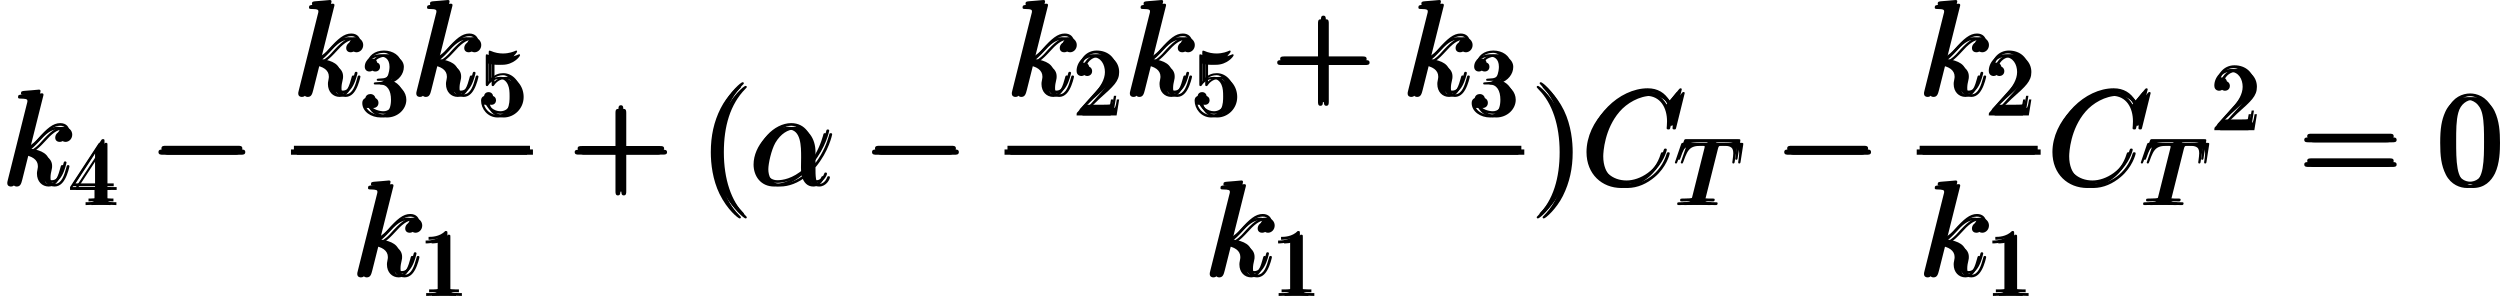
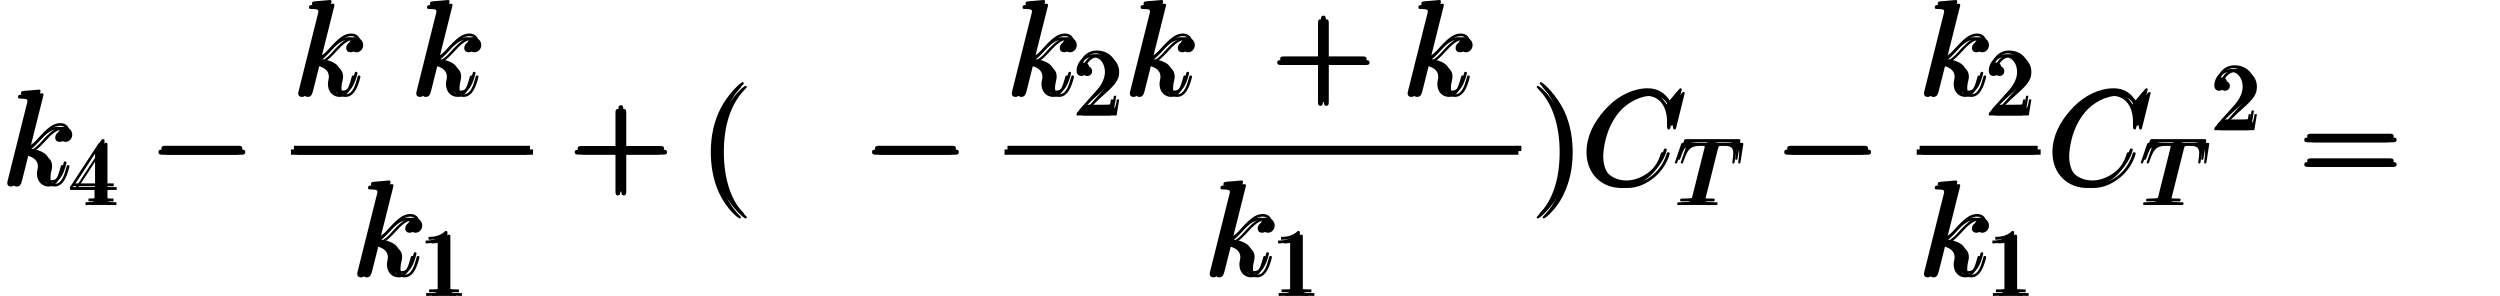
<svg xmlns="http://www.w3.org/2000/svg" xmlns:xlink="http://www.w3.org/1999/xlink" version="1.1" width="305.976pt" height="36.22pt" viewBox="-.236 -.228 305.976 36.22">
  <defs>
-     <path id="g1-11" d="M6.642-3.63C6.642-5.021 5.853-6.327 4.333-6.327C2.453-6.327 .574-4.275 .574-2.238C.574-.99 1.349 .143 2.812 .143C3.701 .143 4.763-.201 5.782-1.062C5.982-.258 6.427 .143 7.044 .143C7.819 .143 8.206-.66 8.206-.846C8.206-.976 8.106-.976 8.063-.976C7.948-.976 7.933-.933 7.89-.818C7.761-.459 7.431-.143 7.087-.143C6.642-.143 6.642-1.062 6.642-1.937C8.106-3.687 8.45-5.495 8.45-5.509C8.45-5.638 8.335-5.638 8.292-5.638C8.163-5.638 8.149-5.595 8.091-5.337C7.905-4.706 7.532-3.587 6.642-2.41V-3.63ZM5.738-1.406C4.476-.273 3.343-.143 2.841-.143C1.822-.143 1.535-1.047 1.535-1.722C1.535-2.338 1.851-3.802 2.295-4.591C2.884-5.595 3.687-6.04 4.333-6.04C5.724-6.04 5.724-4.218 5.724-3.013C5.724-2.654 5.71-2.281 5.71-1.922C5.71-1.635 5.724-1.564 5.738-1.406Z" />
-     <path id="g1-67" d="M10.717-9.971C10.717-10.1 10.616-10.1 10.587-10.1S10.501-10.1 10.387-9.956L9.397-8.751C8.895-9.612 8.106-10.1 7.03-10.1C3.931-10.1 .717-6.958 .717-3.587C.717-1.191 2.396 .301 4.49 .301C5.638 .301 6.642-.187 7.474-.889C8.722-1.937 9.095-3.328 9.095-3.443C9.095-3.572 8.981-3.572 8.938-3.572C8.809-3.572 8.794-3.486 8.766-3.429C8.106-1.191 6.169-.115 4.734-.115C3.214-.115 1.894-1.09 1.894-3.127C1.894-3.587 2.037-6.083 3.658-7.962C4.447-8.88 5.796-9.684 7.159-9.684C8.737-9.684 9.44-8.378 9.44-6.915C9.44-6.542 9.397-6.226 9.397-6.169C9.397-6.04 9.54-6.04 9.583-6.04C9.741-6.04 9.755-6.054 9.813-6.312L10.717-9.971Z" />
+     <path id="g1-67" d="M10.717-9.971C10.717-10.1 10.616-10.1 10.587-10.1S10.501-10.1 10.387-9.956L9.397-8.751C8.895-9.612 8.106-10.1 7.03-10.1C3.931-10.1 .717-6.958 .717-3.587C.717-1.191 2.396 .301 4.49 .301C5.638 .301 6.642-.187 7.474-.889C8.722-1.937 9.095-3.328 9.095-3.443C9.095-3.572 8.981-3.572 8.938-3.572C8.809-3.572 8.794-3.486 8.766-3.429C8.106-1.191 6.169-.115 4.734-.115C3.214-.115 1.894-1.09 1.894-3.127C1.894-3.587 2.037-6.083 3.658-7.962C4.447-8.88 5.796-9.684 7.159-9.684C8.737-9.684 9.44-8.378 9.44-6.915C9.397-6.04 9.54-6.04 9.583-6.04C9.741-6.04 9.755-6.054 9.813-6.312L10.717-9.971Z" />
    <path id="g1-107" d="M4.031-9.598C4.046-9.655 4.074-9.741 4.074-9.813C4.074-9.956 3.931-9.956 3.902-9.956C3.888-9.956 3.371-9.913 3.113-9.885C2.869-9.87 2.654-9.841 2.396-9.827C2.052-9.798 1.951-9.784 1.951-9.526C1.951-9.382 2.095-9.382 2.238-9.382C2.97-9.382 2.97-9.253 2.97-9.11C2.97-9.052 2.97-9.024 2.898-8.766L.846-.56C.789-.344 .789-.316 .789-.23C.789 .086 1.033 .143 1.176 .143C1.578 .143 1.664-.172 1.779-.617L2.453-3.3C3.486-3.185 4.103-2.754 4.103-2.066C4.103-1.98 4.103-1.922 4.06-1.707C4.003-1.492 4.003-1.32 4.003-1.248C4.003-.416 4.548 .143 5.279 .143C5.939 .143 6.284-.459 6.398-.66C6.7-1.191 6.886-1.994 6.886-2.052C6.886-2.123 6.829-2.181 6.743-2.181C6.614-2.181 6.599-2.123 6.542-1.894C6.341-1.148 6.04-.143 5.308-.143C5.021-.143 4.835-.287 4.835-.832C4.835-1.105 4.892-1.42 4.949-1.635C5.007-1.894 5.007-1.908 5.007-2.08C5.007-2.927 4.246-3.4 2.927-3.572C3.443-3.888 3.96-4.447 4.16-4.663C4.978-5.581 5.538-6.04 6.198-6.04C6.528-6.04 6.614-5.954 6.714-5.868C6.183-5.81 5.982-5.437 5.982-5.15C5.982-4.806 6.255-4.691 6.456-4.691C6.843-4.691 7.187-5.021 7.187-5.48C7.187-5.896 6.857-6.327 6.212-6.327C5.423-6.327 4.777-5.767 3.759-4.619C3.615-4.447 3.084-3.902 2.554-3.701L4.031-9.598Z" />
    <path id="g3-84" d="M4.254-6.047C4.324-6.326 4.364-6.386 4.483-6.416C4.573-6.436 4.902-6.436 5.111-6.436C6.117-6.436 6.565-6.396 6.565-5.619C6.565-5.469 6.526-5.081 6.486-4.822C6.476-4.782 6.456-4.663 6.456-4.633C6.456-4.573 6.486-4.503 6.575-4.503C6.685-4.503 6.705-4.583 6.725-4.732L6.994-6.466C7.004-6.506 7.014-6.605 7.014-6.635C7.014-6.745 6.914-6.745 6.745-6.745H1.215C.976-6.745 .966-6.735 .897-6.545L.299-4.792C.289-4.772 .239-4.633 .239-4.613C.239-4.553 .289-4.503 .359-4.503C.458-4.503 .468-4.553 .528-4.712C1.066-6.257 1.325-6.436 2.8-6.436H3.188C3.467-6.436 3.467-6.396 3.467-6.316C3.467-6.257 3.437-6.137 3.427-6.107L2.092-.787C2.002-.418 1.973-.309 .907-.309C.548-.309 .488-.309 .488-.12C.488 0 .598 0 .658 0C.927 0 1.205-.02 1.474-.02C1.753-.02 2.042-.03 2.321-.03S2.879-.02 3.148-.02C3.437-.02 3.736 0 4.015 0C4.115 0 4.234 0 4.234-.199C4.234-.309 4.154-.309 3.895-.309C3.646-.309 3.517-.309 3.258-.329C2.969-.359 2.889-.389 2.889-.548C2.889-.558 2.889-.608 2.929-.757L4.254-6.047Z" />
    <path id="g4-49" d="M2.929-6.376C2.929-6.615 2.929-6.635 2.7-6.635C2.082-5.998 1.205-5.998 .887-5.998V-5.689C1.086-5.689 1.674-5.689 2.192-5.948V-.787C2.192-.428 2.162-.309 1.265-.309H.946V0C1.295-.03 2.162-.03 2.56-.03S3.826-.03 4.174 0V-.309H3.856C2.959-.309 2.929-.418 2.929-.787V-6.376Z" />
    <path id="g4-50" d="M1.265-.767L2.321-1.793C3.875-3.168 4.473-3.706 4.473-4.702C4.473-5.838 3.577-6.635 2.361-6.635C1.235-6.635 .498-5.719 .498-4.832C.498-4.274 .996-4.274 1.026-4.274C1.196-4.274 1.544-4.394 1.544-4.802C1.544-5.061 1.365-5.32 1.016-5.32C.936-5.32 .917-5.32 .887-5.31C1.116-5.958 1.654-6.326 2.232-6.326C3.138-6.326 3.567-5.519 3.567-4.702C3.567-3.905 3.068-3.118 2.521-2.501L.608-.369C.498-.259 .498-.239 .498 0H4.194L4.473-1.733H4.224C4.174-1.435 4.105-.996 4.005-.847C3.935-.767 3.278-.767 3.059-.767H1.265Z" />
-     <path id="g4-51" d="M2.889-3.507C3.706-3.776 4.284-4.473 4.284-5.26C4.284-6.077 3.407-6.635 2.451-6.635C1.445-6.635 .687-6.037 .687-5.28C.687-4.951 .907-4.762 1.196-4.762C1.504-4.762 1.704-4.981 1.704-5.27C1.704-5.768 1.235-5.768 1.086-5.768C1.395-6.257 2.052-6.386 2.411-6.386C2.819-6.386 3.367-6.167 3.367-5.27C3.367-5.151 3.347-4.573 3.088-4.134C2.79-3.656 2.451-3.626 2.202-3.616C2.122-3.606 1.883-3.587 1.813-3.587C1.733-3.577 1.664-3.567 1.664-3.467C1.664-3.357 1.733-3.357 1.903-3.357H2.341C3.158-3.357 3.527-2.68 3.527-1.704C3.527-.349 2.839-.06 2.401-.06C1.973-.06 1.225-.229 .877-.817C1.225-.767 1.534-.986 1.534-1.365C1.534-1.724 1.265-1.923 .976-1.923C.737-1.923 .418-1.783 .418-1.345C.418-.438 1.345 .219 2.431 .219C3.646 .219 4.553-.687 4.553-1.704C4.553-2.521 3.925-3.298 2.889-3.507Z" />
    <path id="g4-52" d="M2.929-1.644V-.777C2.929-.418 2.909-.309 2.172-.309H1.963V0C2.371-.03 2.889-.03 3.308-.03S4.254-.03 4.663 0V-.309H4.453C3.716-.309 3.696-.418 3.696-.777V-1.644H4.692V-1.953H3.696V-6.486C3.696-6.685 3.696-6.745 3.537-6.745C3.447-6.745 3.417-6.745 3.337-6.625L.279-1.953V-1.644H2.929ZM2.989-1.953H.558L2.989-5.669V-1.953Z" />
-     <path id="g4-53" d="M4.473-2.002C4.473-3.188 3.656-4.184 2.58-4.184C2.102-4.184 1.674-4.025 1.315-3.676V-5.619C1.514-5.559 1.843-5.489 2.162-5.489C3.387-5.489 4.085-6.396 4.085-6.526C4.085-6.585 4.055-6.635 3.985-6.635C3.975-6.635 3.955-6.635 3.905-6.605C3.706-6.516 3.218-6.316 2.55-6.316C2.152-6.316 1.694-6.386 1.225-6.595C1.146-6.625 1.126-6.625 1.106-6.625C1.006-6.625 1.006-6.545 1.006-6.386V-3.437C1.006-3.258 1.006-3.178 1.146-3.178C1.215-3.178 1.235-3.208 1.275-3.268C1.385-3.427 1.753-3.965 2.56-3.965C3.078-3.965 3.328-3.507 3.407-3.328C3.567-2.959 3.587-2.57 3.587-2.072C3.587-1.724 3.587-1.126 3.347-.707C3.108-.319 2.74-.06 2.281-.06C1.554-.06 .986-.588 .817-1.176C.847-1.166 .877-1.156 .986-1.156C1.315-1.156 1.484-1.405 1.484-1.644S1.315-2.132 .986-2.132C.847-2.132 .498-2.062 .498-1.604C.498-.747 1.186 .219 2.301 .219C3.457 .219 4.473-.737 4.473-2.002Z" />
    <path id="g0-0" d="M9.454-3.3C9.698-3.3 9.956-3.3 9.956-3.587S9.698-3.873 9.454-3.873H1.693C1.449-3.873 1.191-3.873 1.191-3.587S1.449-3.3 1.693-3.3H9.454Z" />
    <path id="g2-40" d="M4.663 3.486C4.663 3.443 4.663 3.414 4.419 3.171C2.984 1.722 2.181-.646 2.181-3.572C2.181-6.355 2.855-8.751 4.519-10.444C4.663-10.573 4.663-10.602 4.663-10.645C4.663-10.731 4.591-10.76 4.533-10.76C4.347-10.76 3.171-9.727 2.468-8.321C1.736-6.872 1.406-5.337 1.406-3.572C1.406-2.295 1.607-.588 2.353 .947C3.199 2.668 4.376 3.601 4.533 3.601C4.591 3.601 4.663 3.572 4.663 3.486Z" />
    <path id="g2-41" d="M4.046-3.572C4.046-4.663 3.902-6.441 3.099-8.106C2.252-9.827 1.076-10.76 .918-10.76C.861-10.76 .789-10.731 .789-10.645C.789-10.602 .789-10.573 1.033-10.329C2.468-8.88 3.271-6.513 3.271-3.587C3.271-.803 2.597 1.592 .933 3.285C.789 3.414 .789 3.443 .789 3.486C.789 3.572 .861 3.601 .918 3.601C1.105 3.601 2.281 2.568 2.984 1.162C3.716-.301 4.046-1.851 4.046-3.572Z" />
    <path id="g2-43" d="M5.724-3.314H9.684C9.885-3.314 10.143-3.314 10.143-3.572C10.143-3.845 9.899-3.845 9.684-3.845H5.724V-7.804C5.724-8.005 5.724-8.263 5.466-8.263C5.193-8.263 5.193-8.02 5.193-7.804V-3.845H1.234C1.033-3.845 .775-3.845 .775-3.587C.775-3.314 1.019-3.314 1.234-3.314H5.193V.646C5.193 .846 5.193 1.105 5.452 1.105C5.724 1.105 5.724 .861 5.724 .646V-3.314Z" />
-     <path id="g2-48" d="M6.427-4.591C6.427-5.782 6.355-6.944 5.839-8.034C5.251-9.225 4.218-9.54 3.515-9.54C2.683-9.54 1.664-9.124 1.133-7.933C.732-7.03 .588-6.14 .588-4.591C.588-3.199 .689-2.152 1.205-1.133C1.765-.043 2.754 .301 3.5 .301C4.749 .301 5.466-.445 5.882-1.277C6.398-2.353 6.427-3.759 6.427-4.591ZM3.5 .014C3.041 .014 2.109-.244 1.836-1.808C1.679-2.668 1.679-3.759 1.679-4.763C1.679-5.939 1.679-7.001 1.908-7.847C2.152-8.809 2.884-9.253 3.5-9.253C4.046-9.253 4.878-8.923 5.15-7.69C5.337-6.872 5.337-5.738 5.337-4.763C5.337-3.802 5.337-2.711 5.179-1.836C4.906-.258 4.003 .014 3.5 .014Z" />
    <path id="g2-61" d="M9.684-4.648C9.885-4.648 10.143-4.648 10.143-4.906C10.143-5.179 9.899-5.179 9.684-5.179H1.234C1.033-5.179 .775-5.179 .775-4.921C.775-4.648 1.019-4.648 1.234-4.648H9.684ZM9.684-1.98C9.885-1.98 10.143-1.98 10.143-2.238C10.143-2.511 9.899-2.511 9.684-2.511H1.234C1.033-2.511 .775-2.511 .775-2.252C.775-1.98 1.019-1.98 1.234-1.98H9.684Z" />
  </defs>
  <g id="page1" transform="matrix(1.13 0 0 1.13 -63.263 -61.027)">
    <use x="55.776" y="73.865" xlink:href="#g1-107" />
    <use x="63.082" y="76.017" xlink:href="#g4-52" />
    <use x="71.749" y="73.865" xlink:href="#g0-0" />
    <use x="87.291" y="64.159" xlink:href="#g1-107" />
    <use x="94.597" y="66.311" xlink:href="#g4-51" />
    <use x="100.076" y="64.159" xlink:href="#g1-107" />
    <use x="107.382" y="66.311" xlink:href="#g4-53" />
    <rect x="87.291" y="69.991" height=".574" width="25.571" />
    <use x="93.683" y="83.705" xlink:href="#g1-107" />
    <use x="100.989" y="85.857" xlink:href="#g4-49" />
    <use x="117.245" y="73.865" xlink:href="#g2-43" />
    <use x="131.358" y="73.865" xlink:href="#g2-40" />
    <use x="136.821" y="73.865" xlink:href="#g1-11" />
    <use x="149.035" y="73.865" xlink:href="#g0-0" />
    <use x="164.577" y="64.159" xlink:href="#g1-107" />
    <use x="171.883" y="66.311" xlink:href="#g4-50" />
    <use x="177.362" y="64.159" xlink:href="#g1-107" />
    <use x="184.668" y="66.311" xlink:href="#g4-53" />
    <use x="193.336" y="64.159" xlink:href="#g2-43" />
    <use x="207.449" y="64.159" xlink:href="#g1-107" />
    <use x="214.755" y="66.311" xlink:href="#g4-51" />
    <rect x="164.577" y="69.991" height=".574" width="55.658" />
    <use x="186.013" y="83.705" xlink:href="#g1-107" />
    <use x="193.319" y="85.857" xlink:href="#g4-49" />
    <use x="221.43" y="73.865" xlink:href="#g2-41" />
    <use x="226.893" y="73.865" xlink:href="#g1-67" />
    <use x="236.943" y="76.017" xlink:href="#g3-84" />
    <use x="247.835" y="73.865" xlink:href="#g0-0" />
    <use x="263.376" y="64.159" xlink:href="#g1-107" />
    <use x="270.682" y="66.311" xlink:href="#g4-50" />
    <rect x="263.376" y="69.991" height=".574" width="12.785" />
    <use x="263.376" y="83.705" xlink:href="#g1-107" />
    <use x="270.682" y="85.857" xlink:href="#g4-49" />
    <use x="277.357" y="73.865" xlink:href="#g1-67" />
    <use x="287.407" y="76.017" xlink:href="#g3-84" />
    <use x="295.111" y="67.908" xlink:href="#g4-50" />
    <use x="304.575" y="73.865" xlink:href="#g2-61" />
    <use x="319.486" y="73.865" xlink:href="#g2-48" />
    <use x="56.094" y="73.466" xlink:href="#g1-107" />
    <use x="63.4" y="75.618" xlink:href="#g4-52" />
    <use x="72.068" y="73.466" xlink:href="#g0-0" />
    <use x="87.609" y="63.761" xlink:href="#g1-107" />
    <use x="94.915" y="65.913" xlink:href="#g4-51" />
    <use x="100.395" y="63.761" xlink:href="#g1-107" />
    <use x="107.701" y="65.913" xlink:href="#g4-53" />
    <rect x="87.609" y="69.593" height=".574" width="25.571" />
    <use x="94.002" y="83.307" xlink:href="#g1-107" />
    <use x="101.308" y="85.459" xlink:href="#g4-49" />
    <use x="117.564" y="73.466" xlink:href="#g2-43" />
    <use x="131.677" y="73.466" xlink:href="#g2-40" />
    <use x="137.14" y="73.466" xlink:href="#g1-11" />
    <use x="149.354" y="73.466" xlink:href="#g0-0" />
    <use x="164.896" y="63.761" xlink:href="#g1-107" />
    <use x="172.202" y="65.913" xlink:href="#g4-50" />
    <use x="177.681" y="63.761" xlink:href="#g1-107" />
    <use x="184.987" y="65.913" xlink:href="#g4-53" />
    <use x="193.654" y="63.761" xlink:href="#g2-43" />
    <use x="207.768" y="63.761" xlink:href="#g1-107" />
    <use x="215.074" y="65.913" xlink:href="#g4-51" />
    <rect x="164.896" y="69.593" height=".574" width="55.658" />
    <use x="186.332" y="83.307" xlink:href="#g1-107" />
    <use x="193.638" y="85.459" xlink:href="#g4-49" />
    <use x="221.749" y="73.466" xlink:href="#g2-41" />
    <use x="227.212" y="73.466" xlink:href="#g1-67" />
    <use x="237.262" y="75.618" xlink:href="#g3-84" />
    <use x="248.153" y="73.466" xlink:href="#g0-0" />
    <use x="263.695" y="63.761" xlink:href="#g1-107" />
    <use x="271.001" y="65.913" xlink:href="#g4-50" />
    <rect x="263.695" y="69.593" height=".574" width="12.785" />
    <use x="263.695" y="83.307" xlink:href="#g1-107" />
    <use x="271.001" y="85.459" xlink:href="#g4-49" />
    <use x="277.676" y="73.466" xlink:href="#g1-67" />
    <use x="287.726" y="75.618" xlink:href="#g3-84" />
    <use x="295.43" y="67.51" xlink:href="#g4-50" />
    <use x="304.894" y="73.466" xlink:href="#g2-61" />
    <use x="319.805" y="73.466" xlink:href="#g2-48" />
    <use x="56.413" y="73.865" xlink:href="#g1-107" />
    <use x="63.719" y="76.017" xlink:href="#g4-52" />
    <use x="72.387" y="73.865" xlink:href="#g0-0" />
    <use x="87.928" y="64.159" xlink:href="#g1-107" />
    <use x="95.234" y="66.311" xlink:href="#g4-51" />
    <use x="100.714" y="64.159" xlink:href="#g1-107" />
    <use x="108.019" y="66.311" xlink:href="#g4-53" />
    <rect x="87.928" y="69.991" height=".574" width="25.571" />
    <use x="94.321" y="83.705" xlink:href="#g1-107" />
    <use x="101.627" y="85.857" xlink:href="#g4-49" />
    <use x="117.882" y="73.865" xlink:href="#g2-43" />
    <use x="131.996" y="73.865" xlink:href="#g2-40" />
    <use x="137.459" y="73.865" xlink:href="#g1-11" />
    <use x="149.673" y="73.865" xlink:href="#g0-0" />
    <use x="165.215" y="64.159" xlink:href="#g1-107" />
    <use x="172.52" y="66.311" xlink:href="#g4-50" />
    <use x="178" y="64.159" xlink:href="#g1-107" />
    <use x="185.306" y="66.311" xlink:href="#g4-53" />
    <use x="193.973" y="64.159" xlink:href="#g2-43" />
    <use x="208.087" y="64.159" xlink:href="#g1-107" />
    <use x="215.393" y="66.311" xlink:href="#g4-51" />
-     <rect x="165.215" y="69.991" height=".574" width="55.658" />
    <use x="186.651" y="83.705" xlink:href="#g1-107" />
    <use x="193.957" y="85.857" xlink:href="#g4-49" />
    <use x="222.068" y="73.865" xlink:href="#g2-41" />
    <use x="227.53" y="73.865" xlink:href="#g1-67" />
    <use x="237.58" y="76.017" xlink:href="#g3-84" />
    <use x="248.472" y="73.865" xlink:href="#g0-0" />
    <use x="264.014" y="64.159" xlink:href="#g1-107" />
    <use x="271.32" y="66.311" xlink:href="#g4-50" />
    <rect x="264.014" y="69.991" height=".574" width="12.785" />
    <use x="264.014" y="83.705" xlink:href="#g1-107" />
    <use x="271.32" y="85.857" xlink:href="#g4-49" />
    <use x="277.995" y="73.865" xlink:href="#g1-67" />
    <use x="288.045" y="76.017" xlink:href="#g3-84" />
    <use x="295.749" y="67.908" xlink:href="#g4-50" />
    <use x="305.213" y="73.865" xlink:href="#g2-61" />
    <use x="320.124" y="73.865" xlink:href="#g2-48" />
  </g>
</svg>